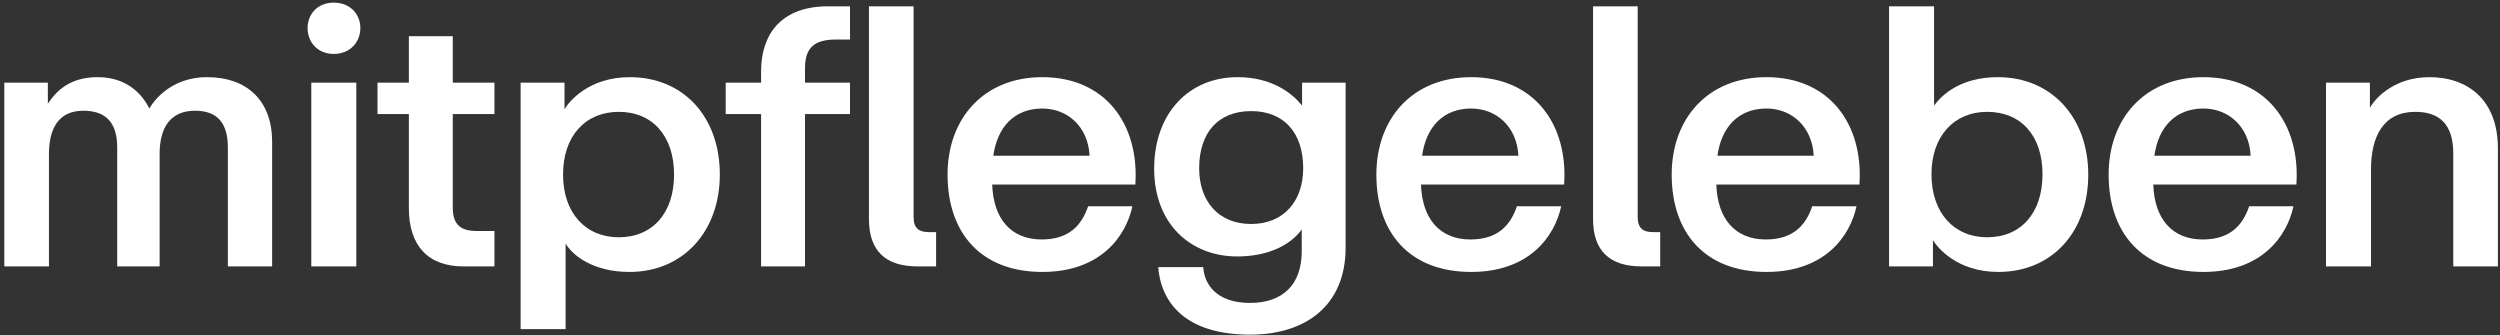
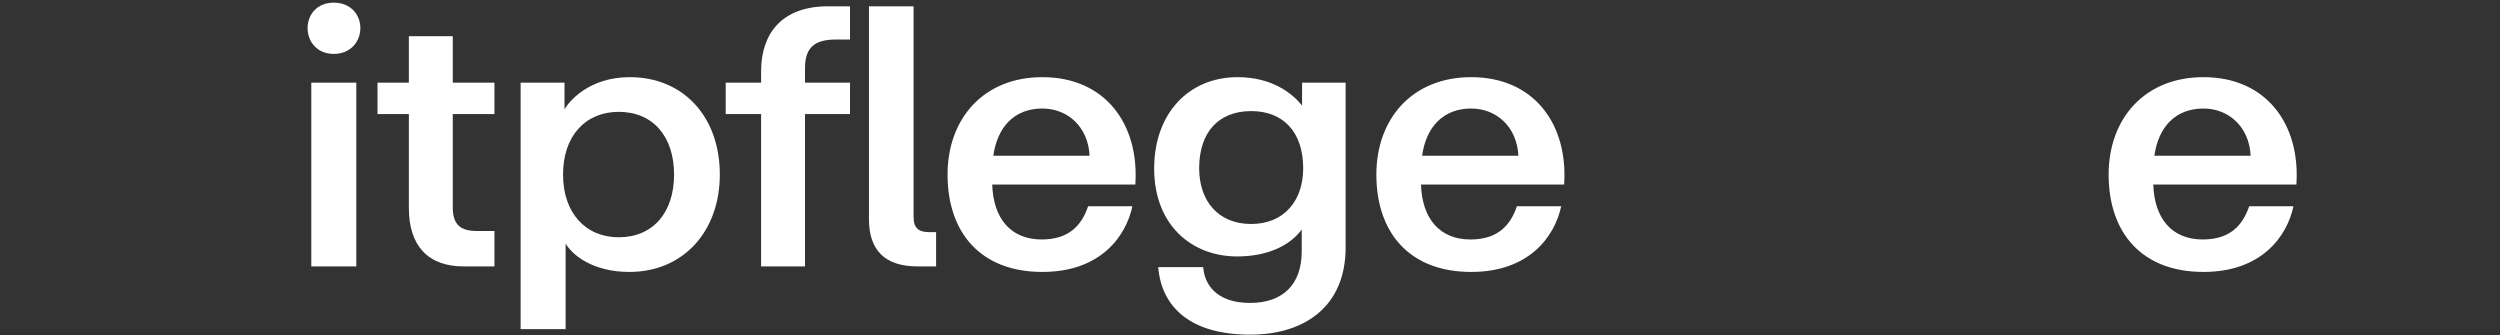
<svg xmlns="http://www.w3.org/2000/svg" width="194" height="26" viewBox="0 0 194 26" fill="none">
  <rect x="0" y="0" width="194" height="26" fill="#333333" stroke="none" />
  <g clip-path="url(#clip0_3442_1029)">
-     <path d="M0.335 20.673V6.417H3.713V8.049C4.342 7.104 5.373 5.988 7.577 5.988C9.896 5.988 11.07 7.362 11.585 8.421C12.158 7.448 13.589 5.988 16.051 5.988C19.199 5.988 21.118 7.82 21.118 11.026V20.673H17.682V11.455C17.682 9.623 16.939 8.593 15.135 8.593C13.216 8.593 12.387 9.909 12.387 11.942V20.673H9.095V11.455C9.095 9.623 8.321 8.593 6.461 8.593C4.514 8.593 3.799 10.024 3.799 11.942V20.673H0.335Z" fill="white" />
    <path d="M23.87 2.18C23.87 1.121 24.614 0.205 25.902 0.205C27.191 0.205 27.964 1.121 27.964 2.18C27.964 3.239 27.191 4.184 25.902 4.184C24.614 4.184 23.87 3.239 23.87 2.18ZM24.157 20.673V6.417H27.649V20.673H24.157Z" fill="white" />
    <path d="M35.965 20.673C33.245 20.673 31.728 19.099 31.728 16.15V8.85H29.295V6.417H31.728V2.81H35.135V6.417H38.369V8.85H35.135V16.093C35.135 17.495 35.793 17.925 37.024 17.925H38.369V20.673H35.965Z" fill="white" />
    <path d="M40.4 25.54V6.417H43.806V8.478C44.121 7.934 45.639 5.988 48.873 5.988C53.024 5.988 55.858 9.05 55.858 13.545C55.858 17.953 53.024 21.102 48.844 21.102C45.982 21.102 44.408 19.785 43.892 18.898V25.54H40.4ZM52.308 13.545C52.308 10.568 50.648 8.679 48.015 8.679C45.438 8.679 43.692 10.539 43.692 13.545C43.692 16.522 45.438 18.412 48.015 18.412C50.648 18.412 52.308 16.522 52.308 13.545Z" fill="white" />
    <path d="M59.062 20.673V8.85H56.314V6.417H59.062V5.444C59.091 2.61 60.665 0.491 64.244 0.491H65.961V3.068H64.845C63.184 3.068 62.469 3.726 62.469 5.272V6.417H65.961V8.85H62.469V20.673H59.062Z" fill="white" />
    <path d="M71.209 20.673C68.662 20.673 67.431 19.413 67.431 17.009V0.491H70.894V16.837C70.894 17.696 71.295 18.011 72.068 18.011H72.641V20.673H71.209Z" fill="white" />
    <path d="M73.531 13.545C73.531 9.222 76.308 5.988 80.888 5.988C85.783 5.988 88.416 9.652 88.102 14.318H76.995C77.081 16.98 78.455 18.583 80.831 18.583C82.92 18.583 83.922 17.524 84.438 16.007H87.872C87.386 18.297 85.439 21.102 80.888 21.102C76.107 21.102 73.531 18.068 73.531 13.545ZM84.552 12.085C84.438 9.795 82.806 8.421 80.888 8.421C78.712 8.421 77.395 9.852 77.081 12.085H84.552Z" fill="white" />
    <path d="M89.878 20.73H93.37C93.456 22.018 94.344 23.507 97.006 23.507C99.525 23.507 101.014 22.104 101.014 19.499V17.81C100.069 19.099 98.294 19.9 96.004 19.9C92.426 19.9 89.563 17.41 89.563 13.087C89.563 8.793 92.254 5.988 96.032 5.988C98.781 5.988 100.327 7.305 101.042 8.192V6.417H104.42V19.213C104.42 23.707 101.329 25.969 97.006 25.969C92.397 25.969 90.136 23.85 89.878 20.73ZM101.128 13.058C101.128 10.31 99.639 8.621 97.092 8.621C94.515 8.621 93.055 10.31 93.055 13.058C93.055 15.577 94.515 17.381 97.092 17.381C99.639 17.381 101.128 15.577 101.128 13.058Z" fill="white" />
    <path d="M106.806 13.545C106.806 9.222 109.582 5.988 114.163 5.988C119.058 5.988 121.691 9.652 121.376 14.318H110.27C110.355 16.98 111.729 18.583 114.105 18.583C116.195 18.583 117.197 17.524 117.712 16.007H121.148C120.661 18.297 118.714 21.102 114.163 21.102C109.382 21.102 106.806 18.068 106.806 13.545ZM117.827 12.085C117.712 9.795 116.081 8.421 114.163 8.421C111.987 8.421 110.67 9.852 110.355 12.085H117.827Z" fill="white" />
-     <path d="M127.4 20.673C124.853 20.673 123.622 19.413 123.622 17.009V0.491H127.085V16.837C127.085 17.696 127.486 18.011 128.259 18.011H128.832V20.673H127.4Z" fill="white" />
-     <path d="M129.723 13.545C129.723 9.222 132.499 5.988 137.08 5.988C141.975 5.988 144.608 9.652 144.293 14.318H133.187C133.272 16.98 134.646 18.583 137.022 18.583C139.112 18.583 140.114 17.524 140.629 16.007H144.064C143.578 18.297 141.631 21.102 137.08 21.102C132.299 21.102 129.723 18.068 129.723 13.545ZM140.744 12.085C140.629 9.795 138.997 8.421 137.08 8.421C134.904 8.421 133.587 9.852 133.272 12.085H140.744Z" fill="white" />
-     <path d="M149.997 18.64V20.673H146.59V0.491H150.083V8.192C150.712 7.333 152.172 5.988 155.035 5.988C159.214 5.988 162.049 9.136 162.049 13.545C162.049 18.039 159.214 21.102 155.064 21.102C151.829 21.102 150.312 19.156 149.997 18.64ZM158.499 13.516C158.499 10.539 156.838 8.679 154.205 8.679C151.628 8.679 149.883 10.568 149.883 13.516C149.883 16.522 151.628 18.412 154.205 18.412C156.838 18.412 158.499 16.522 158.499 13.516Z" fill="white" />
    <path d="M163.63 13.545C163.63 9.222 166.406 5.988 170.987 5.988C175.882 5.988 178.515 9.652 178.2 14.318H167.094C167.179 16.98 168.553 18.583 170.929 18.583C173.019 18.583 174.021 17.524 174.536 16.007H177.972C177.485 18.297 175.538 21.102 170.987 21.102C166.206 21.102 163.63 18.068 163.63 13.545ZM174.651 12.085C174.536 9.795 172.905 8.421 170.987 8.421C168.811 8.421 167.494 9.852 167.179 12.085H174.651Z" fill="white" />
-     <path d="M180.497 20.673V6.417H183.904V8.364C184.42 7.448 185.965 5.988 188.513 5.988C191.547 5.988 193.837 7.791 193.837 11.512V20.673H190.374V11.913C190.374 9.566 189.229 8.679 187.425 8.679C184.963 8.679 183.99 10.568 183.99 13.144V20.673H180.497Z" fill="white" />
  </g>
  <defs>
    <clipPath id="clip0_3442_1029">
      <rect width="193.502" height="25.764" fill="white" transform="translate(0.335 0.205)" />
    </clipPath>
  </defs>
</svg>